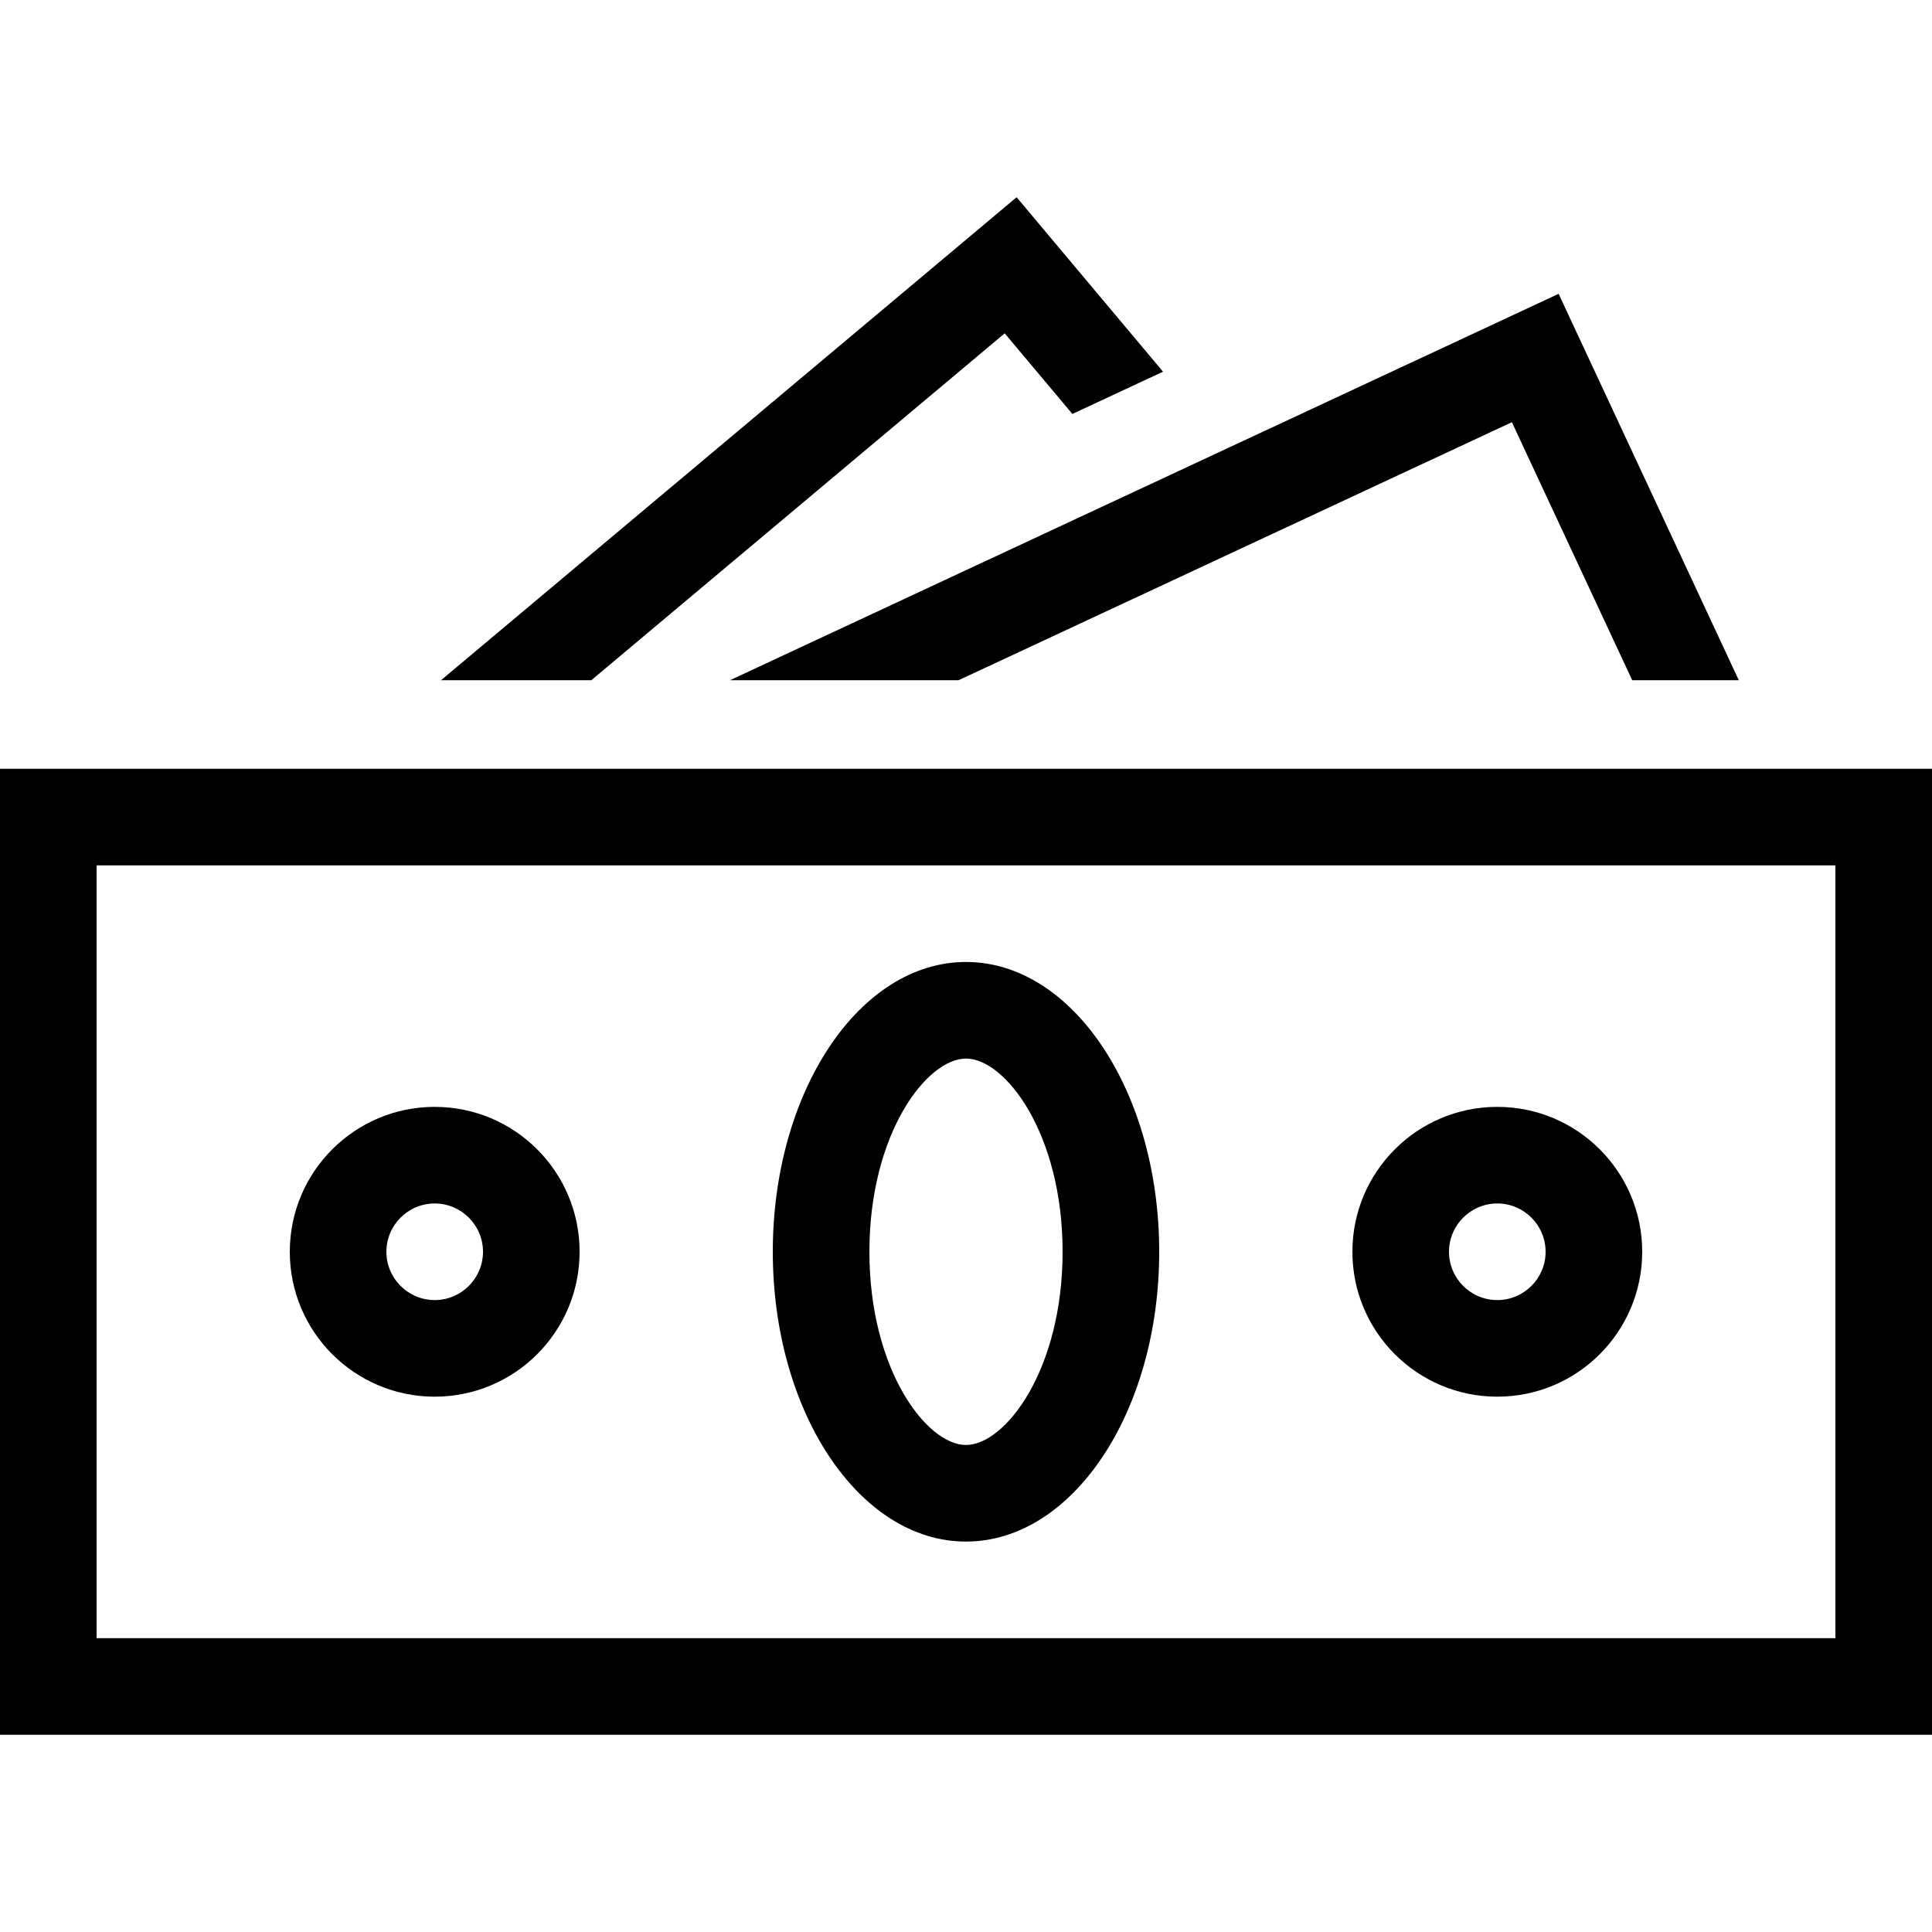
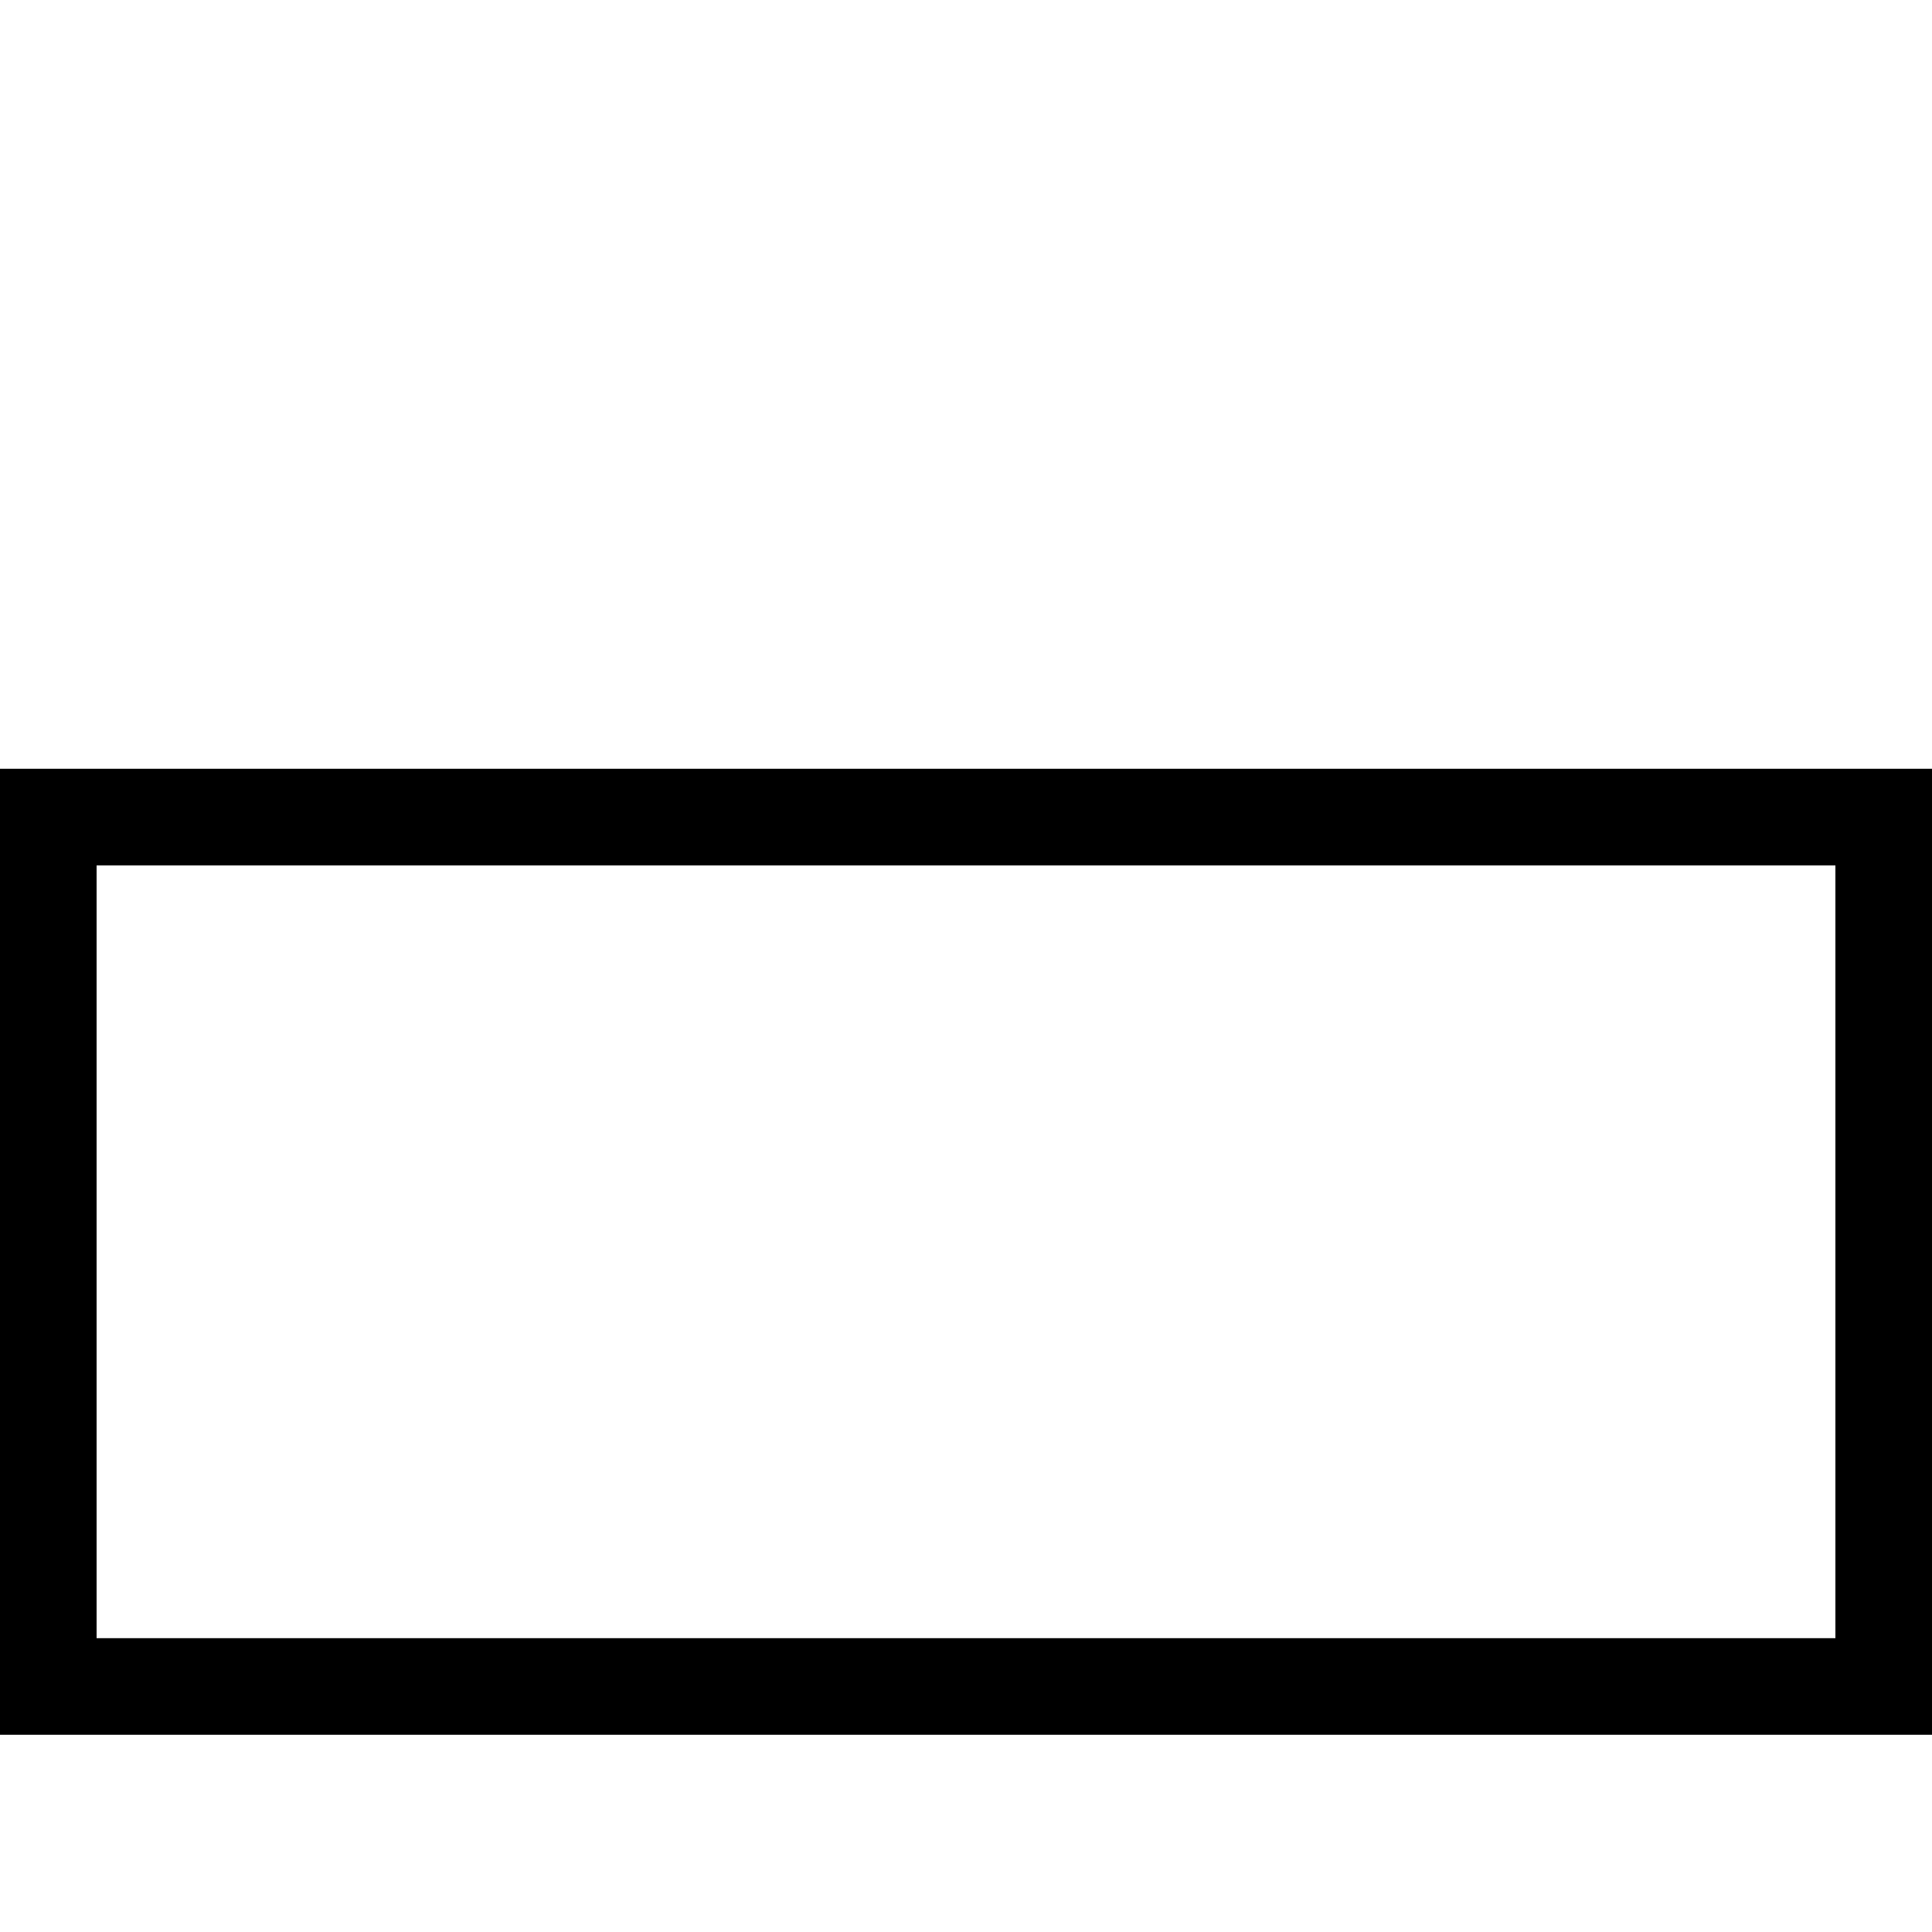
<svg xmlns="http://www.w3.org/2000/svg" fill="#000000" height="800px" width="800px" version="1.1" id="Layer_1" viewBox="0 0 512 512" xml:space="preserve">
  <g>
    <g>
      <path d="M0,203.733v256h512v-256H0z M486.4,434.133H25.6v-204.8h460.8V434.133z" />
    </g>
  </g>
  <g>
    <g>
-       <path d="M256,254.933c-28.279,0-51.2,34.381-51.2,76.8c0,42.419,22.921,76.8,51.2,76.8c28.279,0,51.2-34.381,51.2-76.8    C307.2,289.314,284.279,254.933,256,254.933z M256,382.933c-10.436,0-25.6-19.951-25.6-51.2c0-31.249,15.164-51.2,25.6-51.2    s25.6,19.951,25.6,51.2C281.6,362.982,266.436,382.933,256,382.933z" />
-     </g>
+       </g>
  </g>
  <g>
    <g>
-       <path d="M115.2,293.333c-21.205,0-38.4,17.195-38.4,38.4c0,21.205,17.195,38.4,38.4,38.4s38.4-17.195,38.4-38.4    C153.6,310.528,136.405,293.333,115.2,293.333z M115.2,344.533c-7.057,0-12.8-5.743-12.8-12.8s5.743-12.8,12.8-12.8    s12.8,5.743,12.8,12.8S122.257,344.533,115.2,344.533z" />
-     </g>
+       </g>
  </g>
  <g>
    <g>
-       <path d="M396.8,293.333c-21.205,0-38.4,17.195-38.4,38.4c0,21.205,17.195,38.4,38.4,38.4c21.205,0,38.4-17.195,38.4-38.4    C435.2,310.528,418.005,293.333,396.8,293.333z M396.8,344.533c-7.057,0-12.8-5.743-12.8-12.8s5.743-12.8,12.8-12.8    c7.057,0,12.8,5.743,12.8,12.8S403.857,344.533,396.8,344.533z" />
-     </g>
+       </g>
  </g>
  <g>
    <g>
-       <polygon points="413.047,77.867 193.451,180.267 254.029,180.267 400.666,111.889 432.555,180.267 460.8,180.267   " />
-     </g>
+       </g>
  </g>
  <g>
    <g>
-       <polygon points="269.414,52.267 116.873,180.267 156.698,180.267 266.257,88.337 284.194,109.705 308.215,98.5   " />
-     </g>
+       </g>
  </g>
</svg>